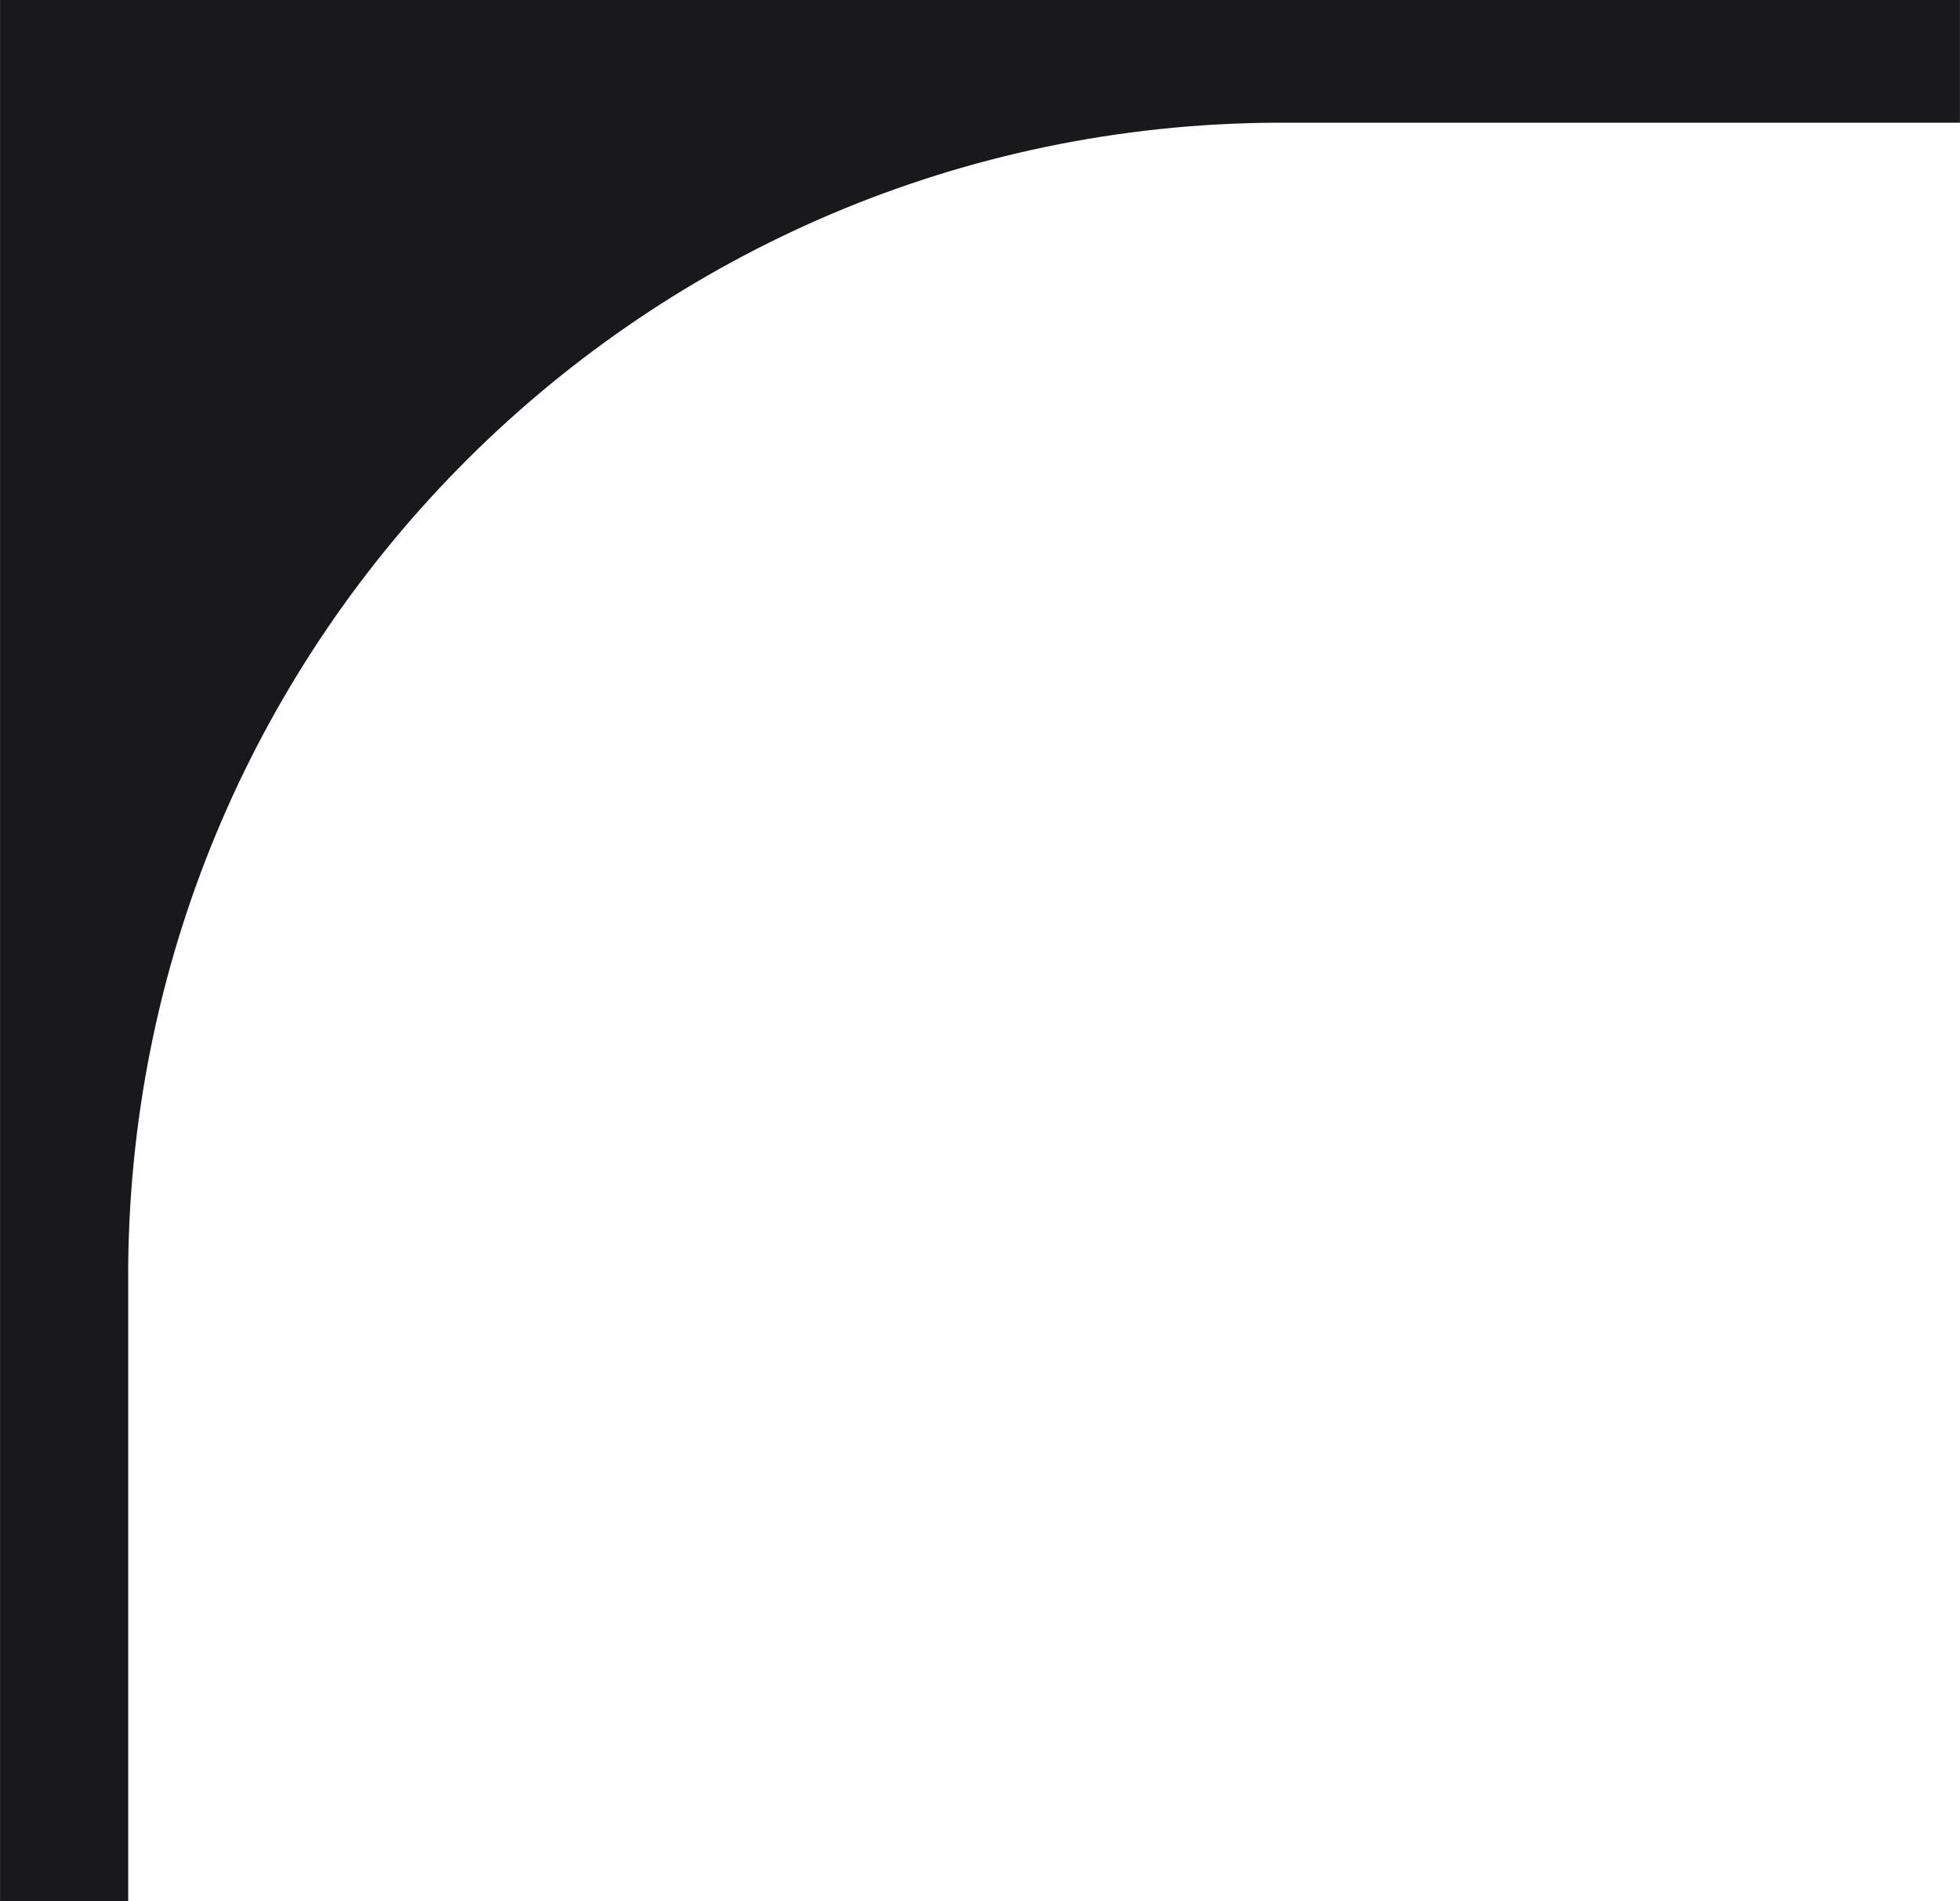
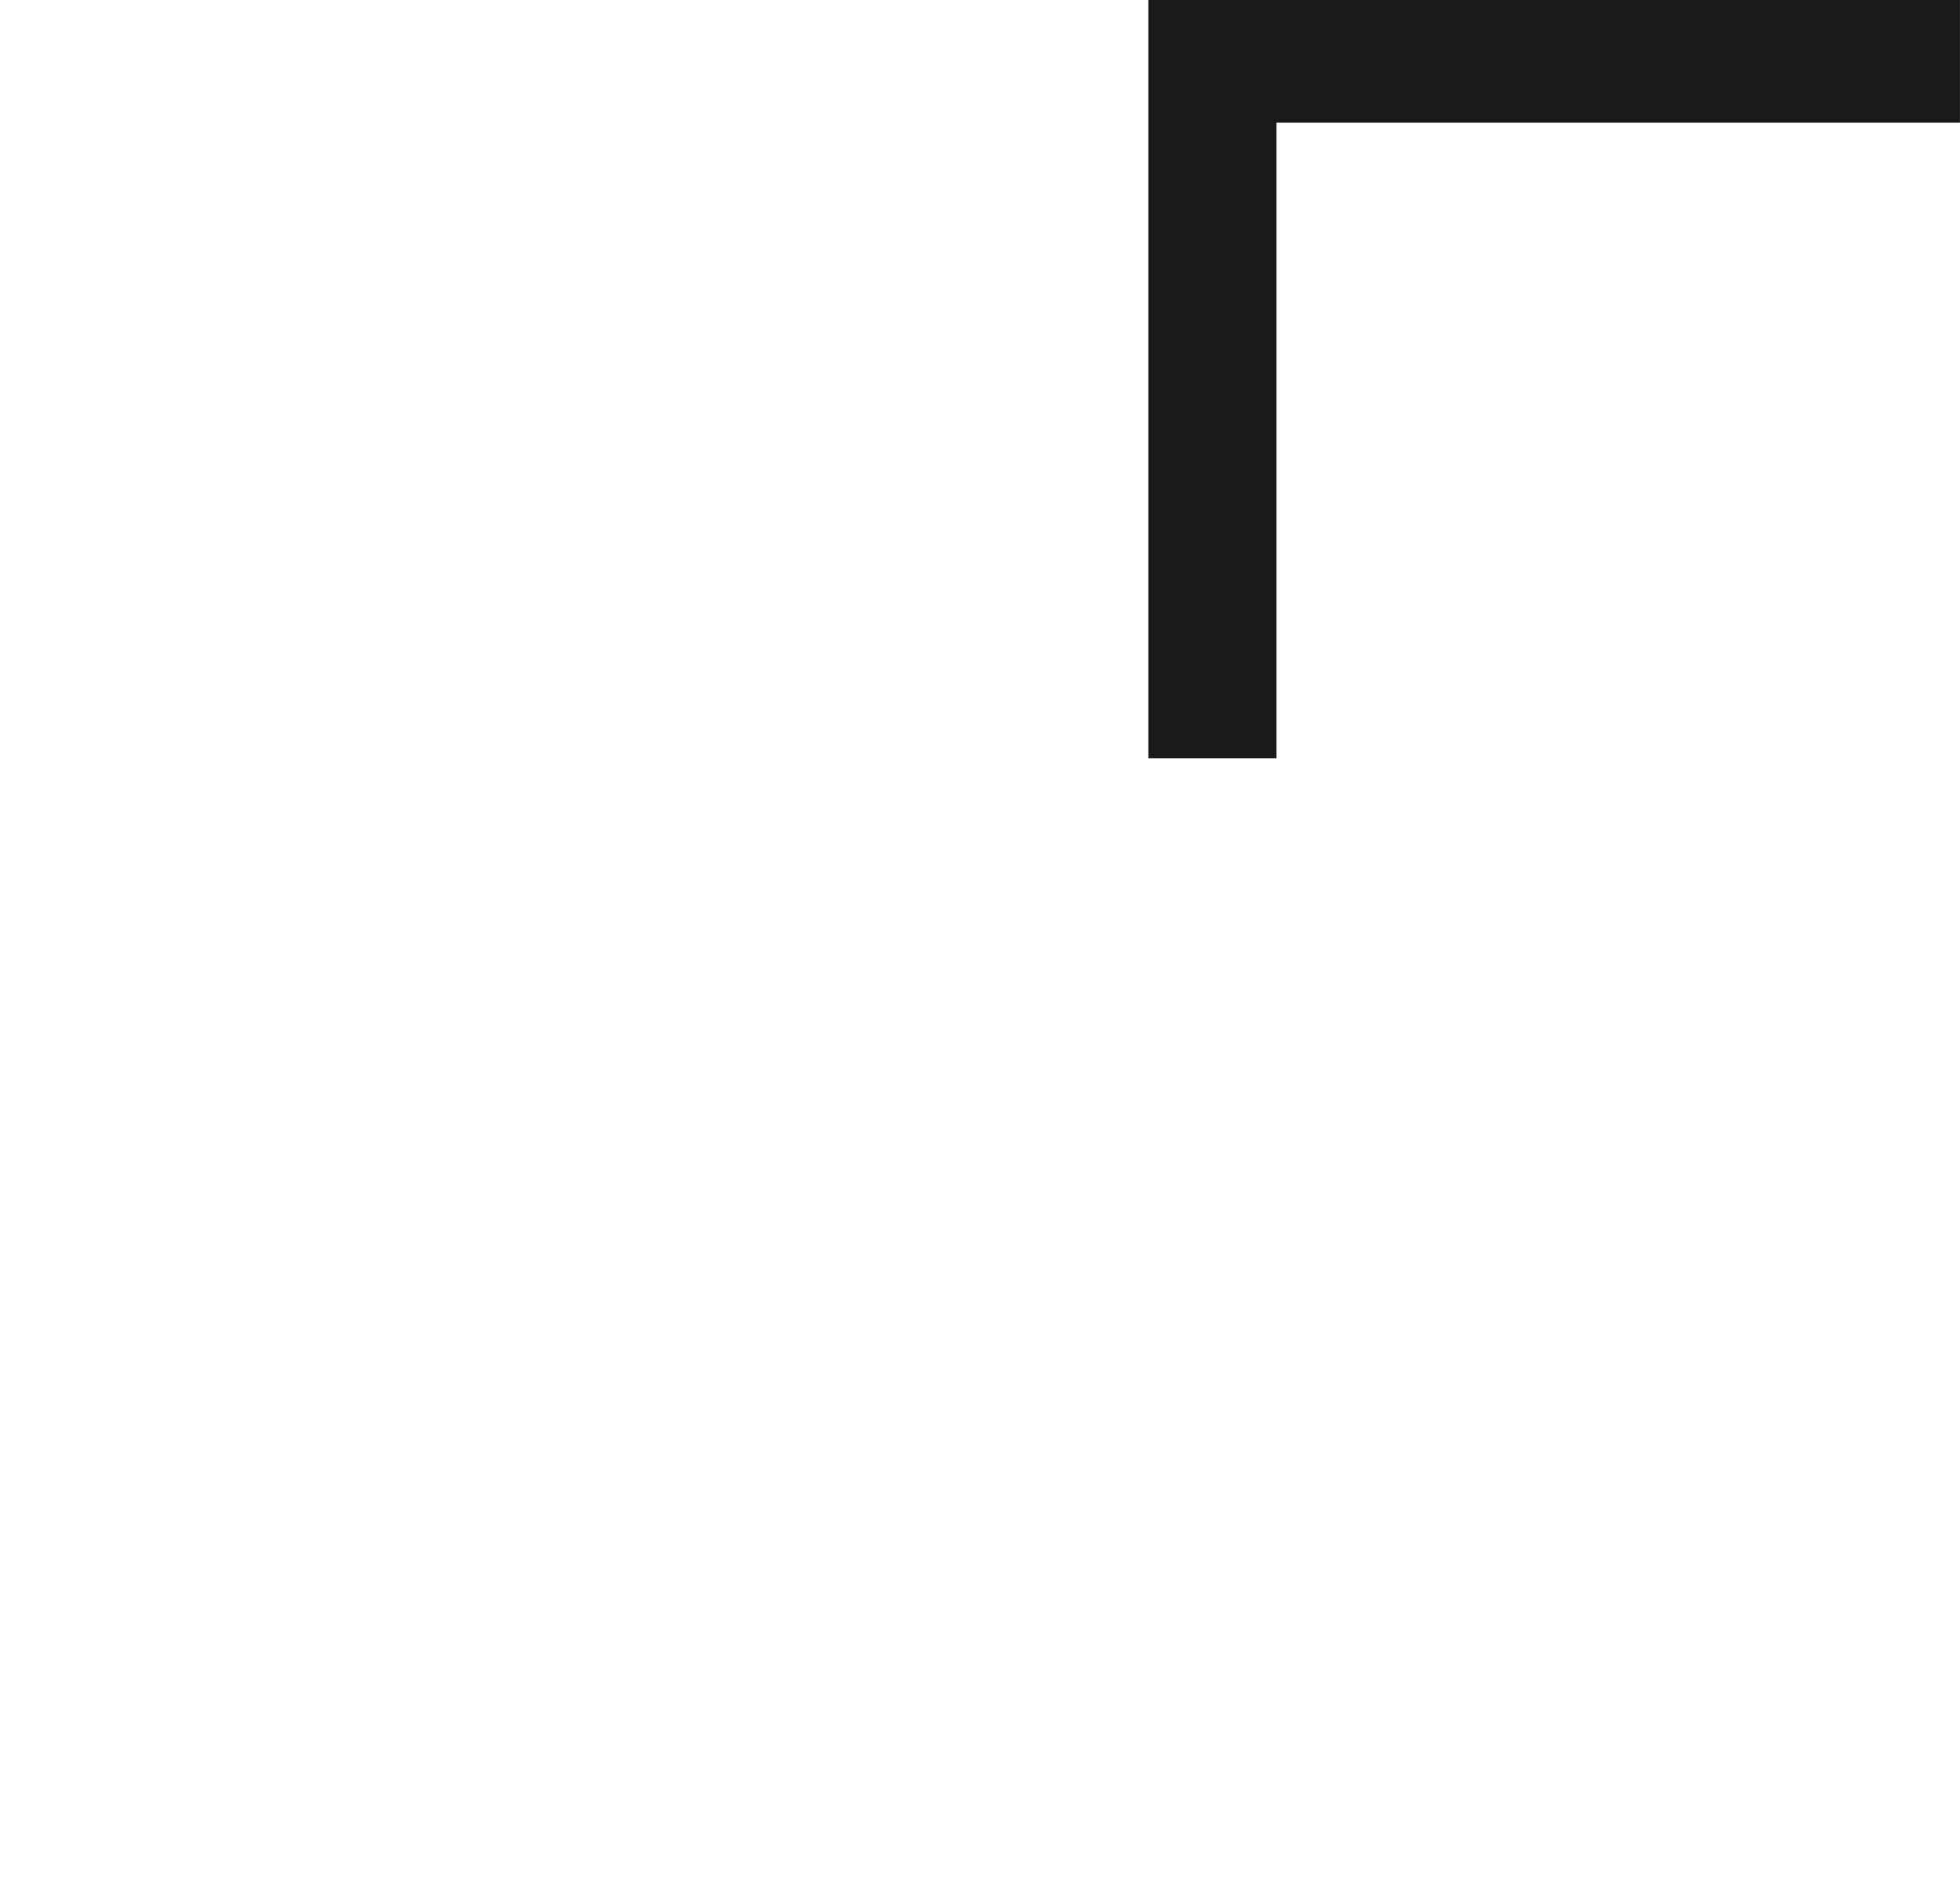
<svg xmlns="http://www.w3.org/2000/svg" xml:space="preserve" width="64.735mm" height="62.795mm" style="shape-rendering:geometricPrecision; text-rendering:geometricPrecision; image-rendering:optimizeQuality; fill-rule:evenodd; clip-rule:evenodd" viewBox="0 0 4680 4540">
  <defs>
    <style type="text/css">  .fil0 {fill:#19181A}  </style>
  </defs>
  <g id="Слой_x0020_1">
-     <path class="fil0" d="M4680 0l0 293 -1619 0 -13 0 0 0c-1507,7 -2728,1224 -2742,2729l0 0 0 26 0 1492 -306 0 0 -4540 4680 0z" />
+     <path class="fil0" d="M4680 0l0 293 -1619 0 -13 0 0 0l0 0 0 26 0 1492 -306 0 0 -4540 4680 0z" />
  </g>
</svg>